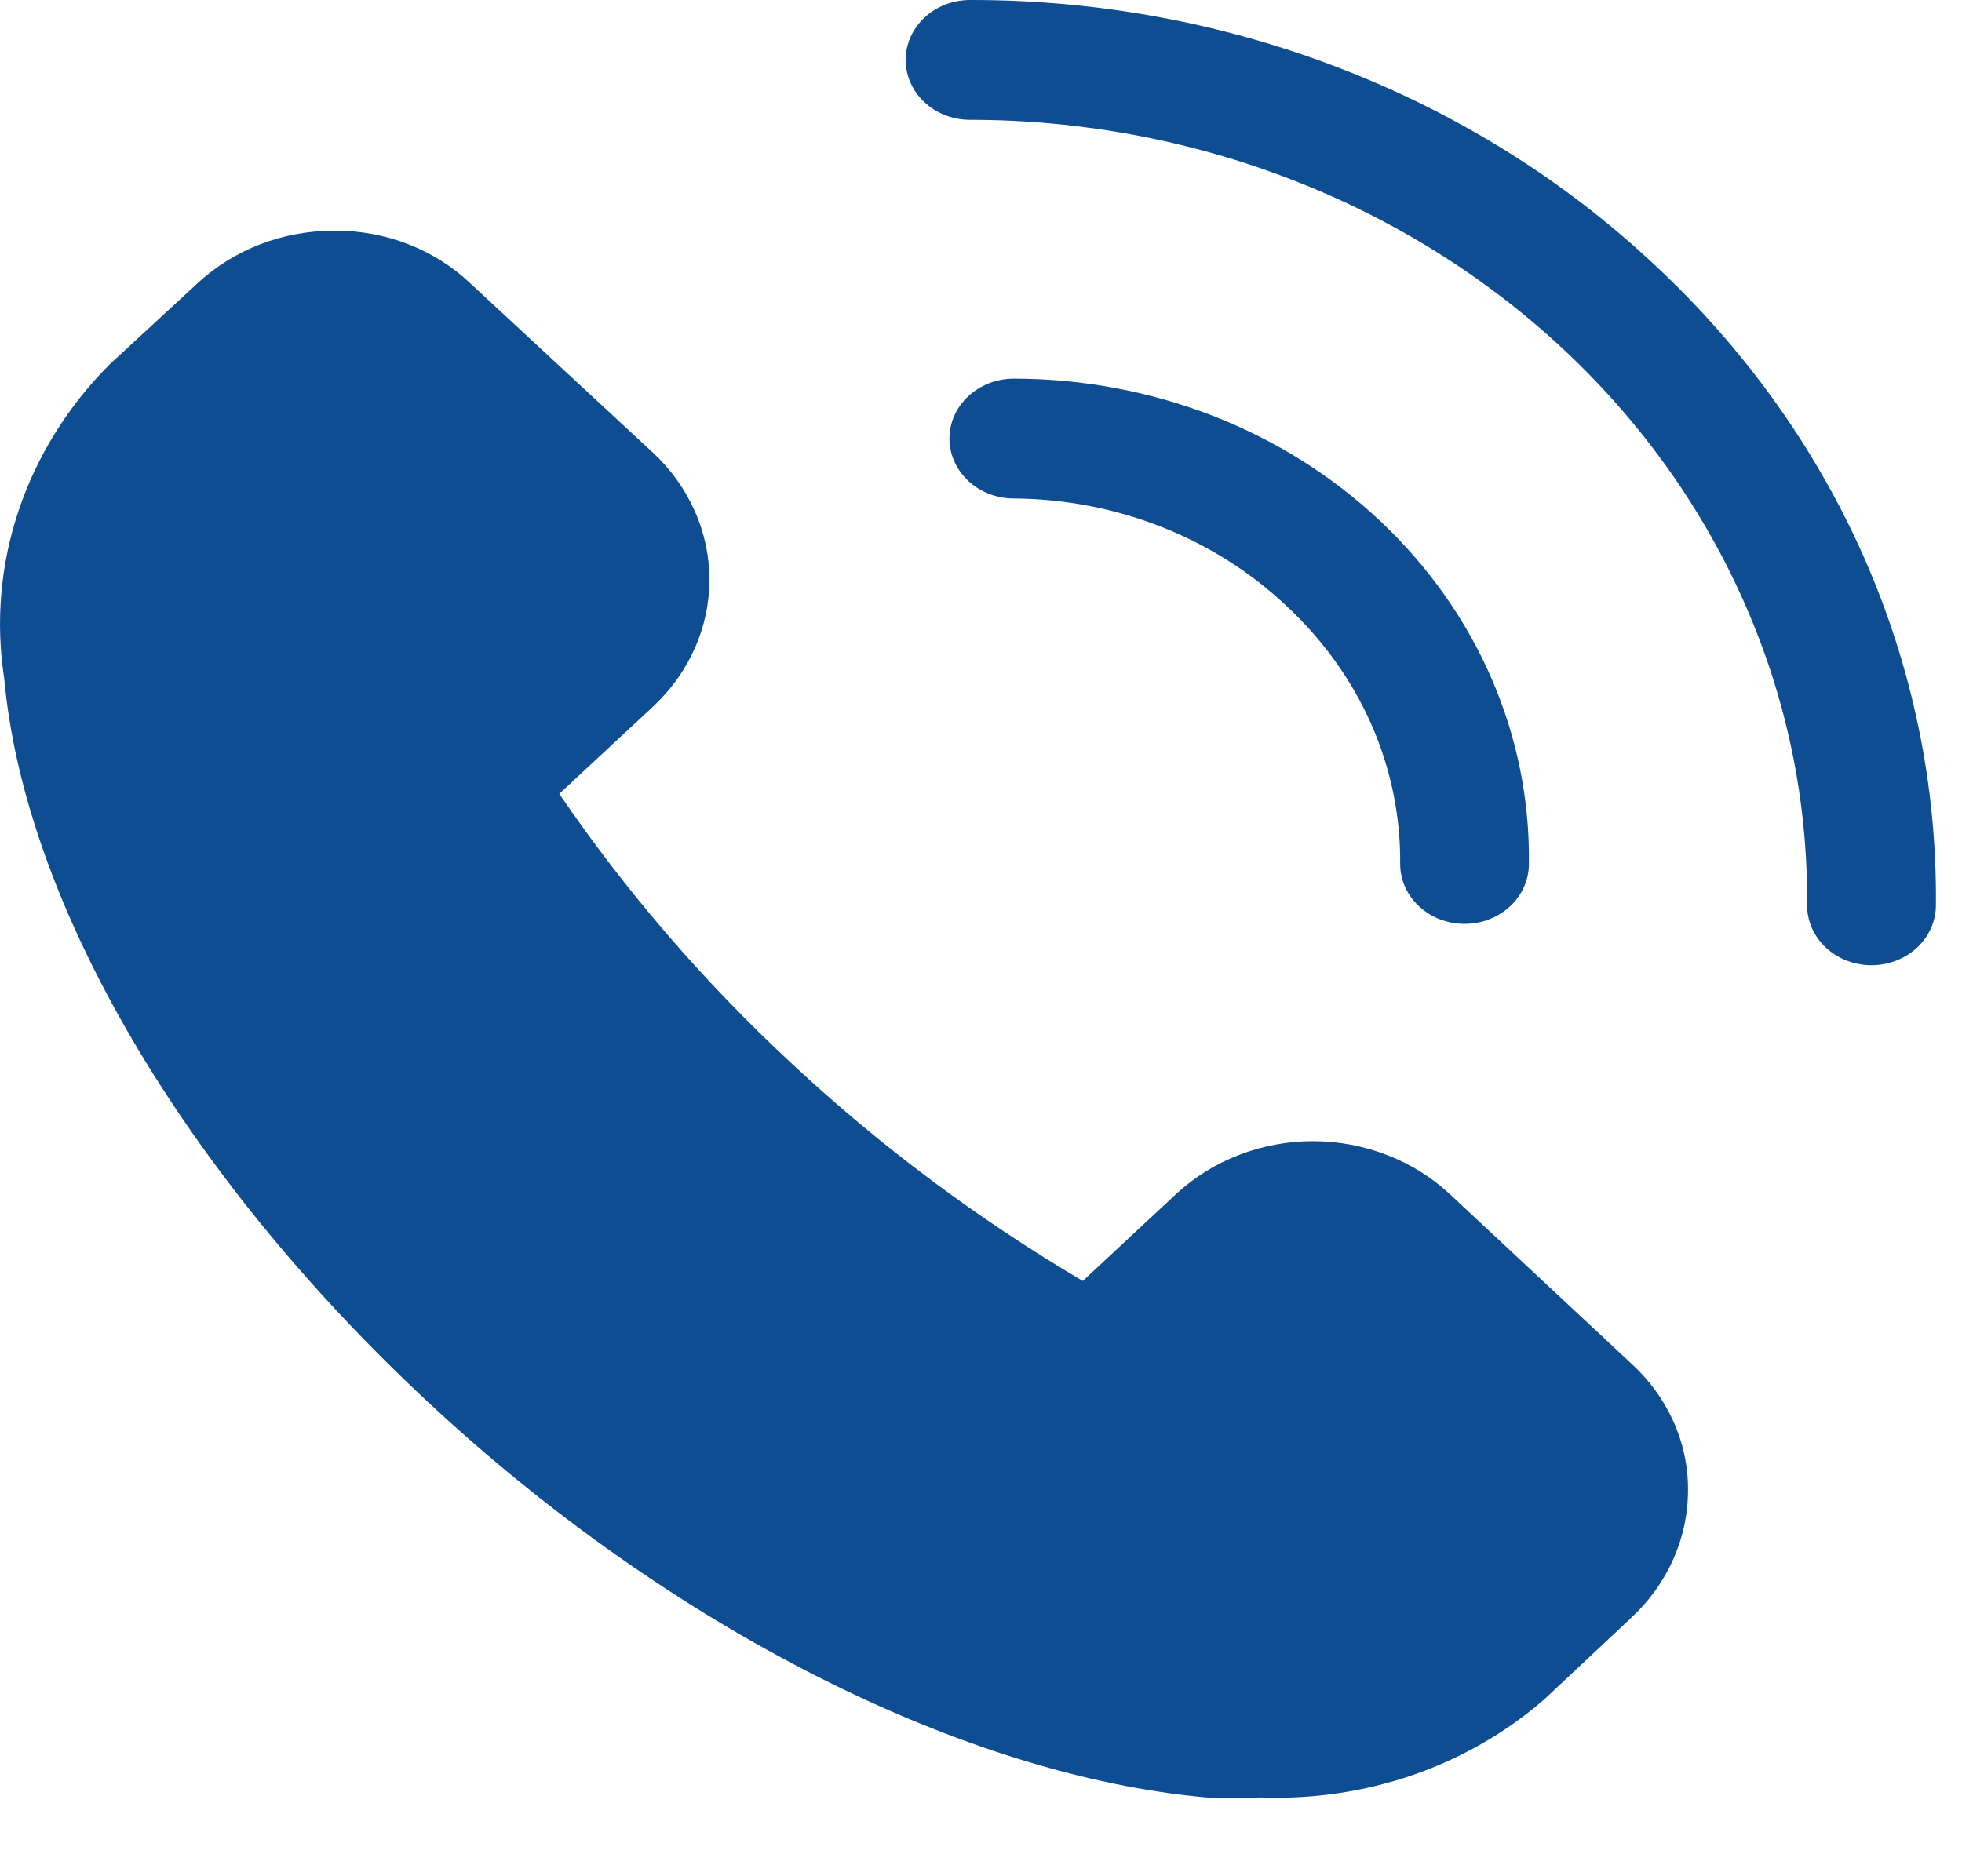
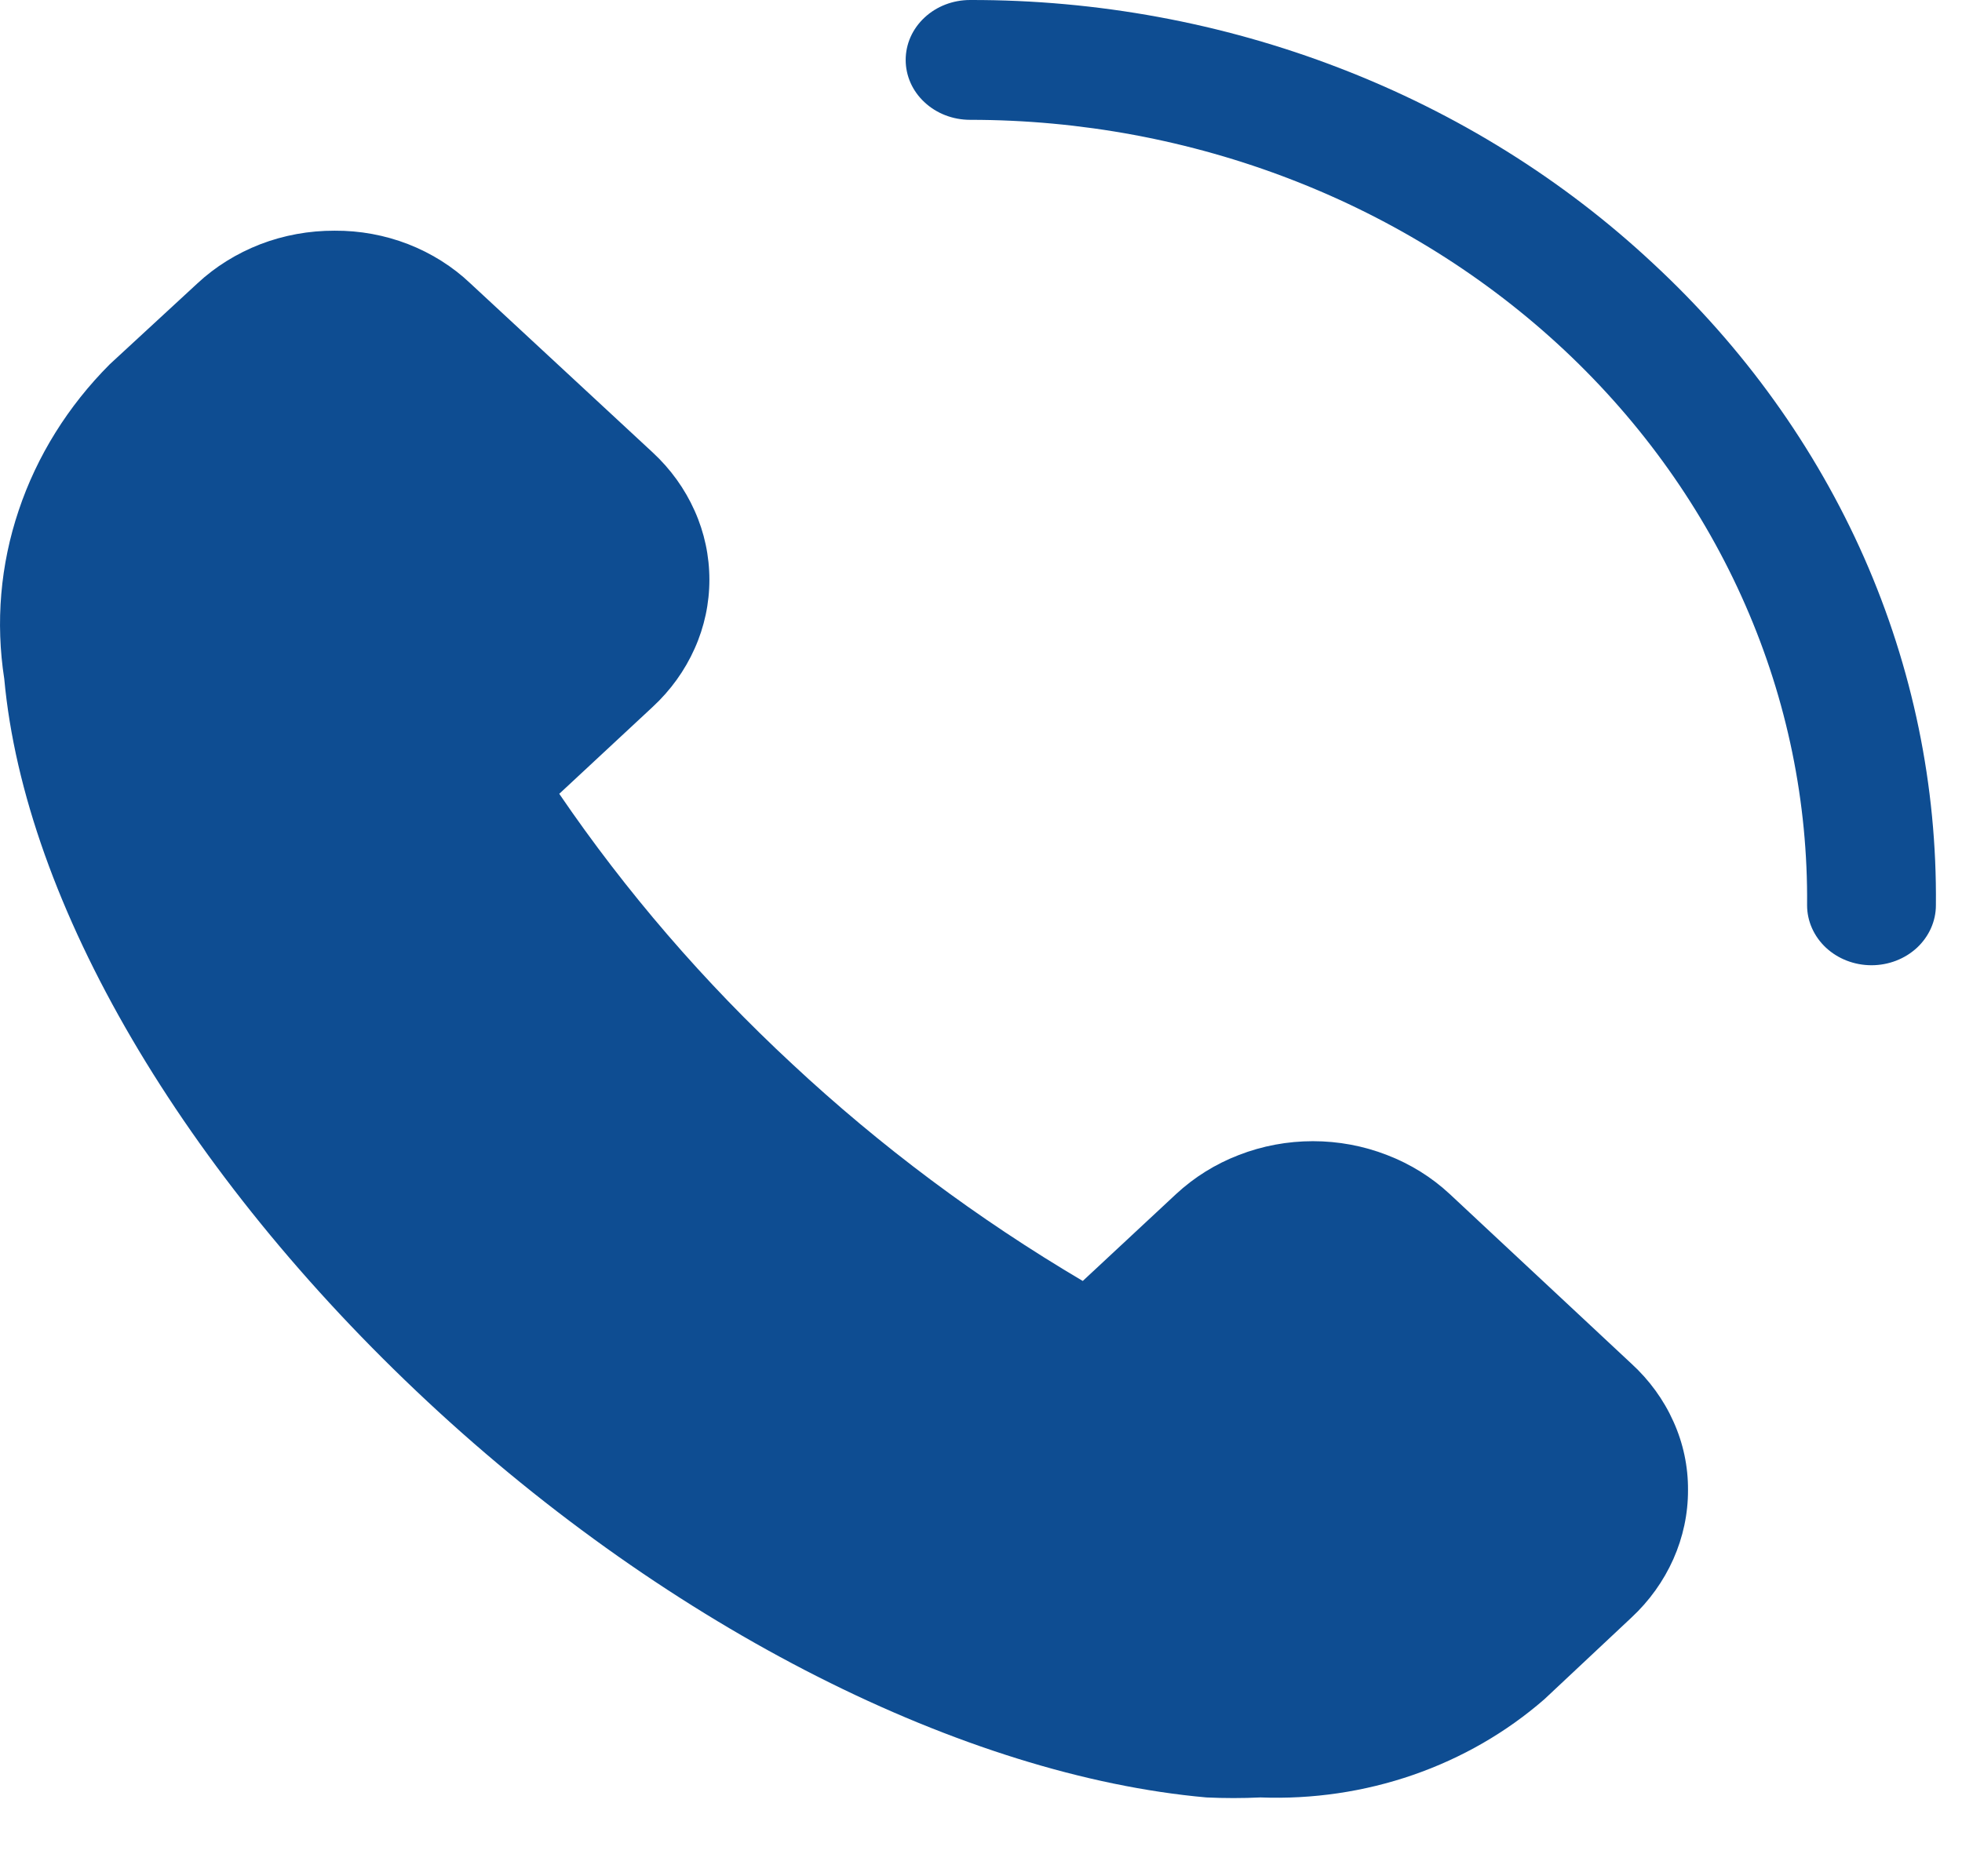
<svg xmlns="http://www.w3.org/2000/svg" width="23" height="22" viewBox="0 0 23 22" fill="none">
  <path d="M16.995 14.001C16.785 13.805 16.535 13.649 16.259 13.543C15.984 13.436 15.689 13.381 15.391 13.381C15.093 13.381 14.798 13.436 14.523 13.543C14.247 13.649 13.998 13.805 13.787 14.001L12.693 15.02C11.46 14.292 10.319 13.439 9.288 12.477C8.254 11.518 7.338 10.455 6.556 9.308L7.65 8.29C7.862 8.094 8.029 7.861 8.143 7.605C8.258 7.349 8.316 7.074 8.316 6.797C8.316 6.52 8.258 6.245 8.143 5.989C8.029 5.733 7.862 5.5 7.65 5.304L5.514 3.323C5.307 3.126 5.059 2.97 4.785 2.863C4.512 2.757 4.218 2.703 3.922 2.705C3.623 2.704 3.327 2.758 3.051 2.864C2.776 2.971 2.525 3.126 2.314 3.323L1.287 4.271C0.798 4.761 0.433 5.346 0.219 5.985C0.004 6.623 -0.053 7.298 0.05 7.96C0.291 10.594 2.148 13.762 5.009 16.432C7.869 19.102 11.311 20.823 14.142 21.076C14.353 21.086 14.565 21.086 14.776 21.076C15.385 21.099 15.993 21.01 16.565 20.812C17.137 20.614 17.66 20.312 18.105 19.924L19.124 18.968C19.335 18.772 19.502 18.538 19.616 18.282C19.73 18.025 19.789 17.75 19.788 17.472C19.79 17.196 19.732 16.922 19.617 16.668C19.503 16.413 19.335 16.182 19.124 15.989L16.995 14.001ZM19.373 3.084C18.324 2.104 17.077 1.327 15.703 0.798C14.33 0.268 12.858 -0.003 11.372 2.11083e-05C11.171 2.11083e-05 10.979 0.074 10.838 0.206C10.696 0.338 10.617 0.516 10.617 0.703C10.617 0.889 10.696 1.068 10.838 1.199C10.979 1.331 11.171 1.405 11.372 1.405C12.667 1.405 13.95 1.644 15.146 2.108C16.342 2.571 17.427 3.251 18.34 4.107C19.252 4.963 19.973 5.979 20.461 7.096C20.95 8.213 21.195 9.409 21.184 10.615C21.184 10.801 21.264 10.98 21.405 11.112C21.547 11.244 21.739 11.318 21.939 11.318C22.139 11.318 22.331 11.244 22.473 11.112C22.614 10.98 22.694 10.801 22.694 10.615C22.708 9.217 22.422 7.83 21.852 6.537C21.281 5.244 20.438 4.07 19.373 3.084Z" fill="#0E4D92" />
-   <path d="M15.078 7.102C15.506 7.499 15.845 7.971 16.075 8.491C16.304 9.011 16.419 9.568 16.414 10.13C16.414 10.317 16.493 10.495 16.635 10.627C16.776 10.759 16.968 10.833 17.169 10.833C17.369 10.833 17.561 10.759 17.702 10.627C17.844 10.495 17.923 10.317 17.923 10.13C17.933 9.386 17.785 8.648 17.486 7.958C17.187 7.268 16.743 6.64 16.182 6.111C15.62 5.581 14.951 5.161 14.213 4.874C13.476 4.588 12.684 4.44 11.885 4.44C11.685 4.44 11.493 4.514 11.351 4.646C11.21 4.777 11.13 4.956 11.13 5.142C11.13 5.329 11.21 5.507 11.351 5.639C11.493 5.771 11.685 5.845 11.885 5.845C12.48 5.849 13.068 5.962 13.616 6.178C14.164 6.394 14.66 6.708 15.078 7.102Z" fill="#0E4D92" />
</svg>